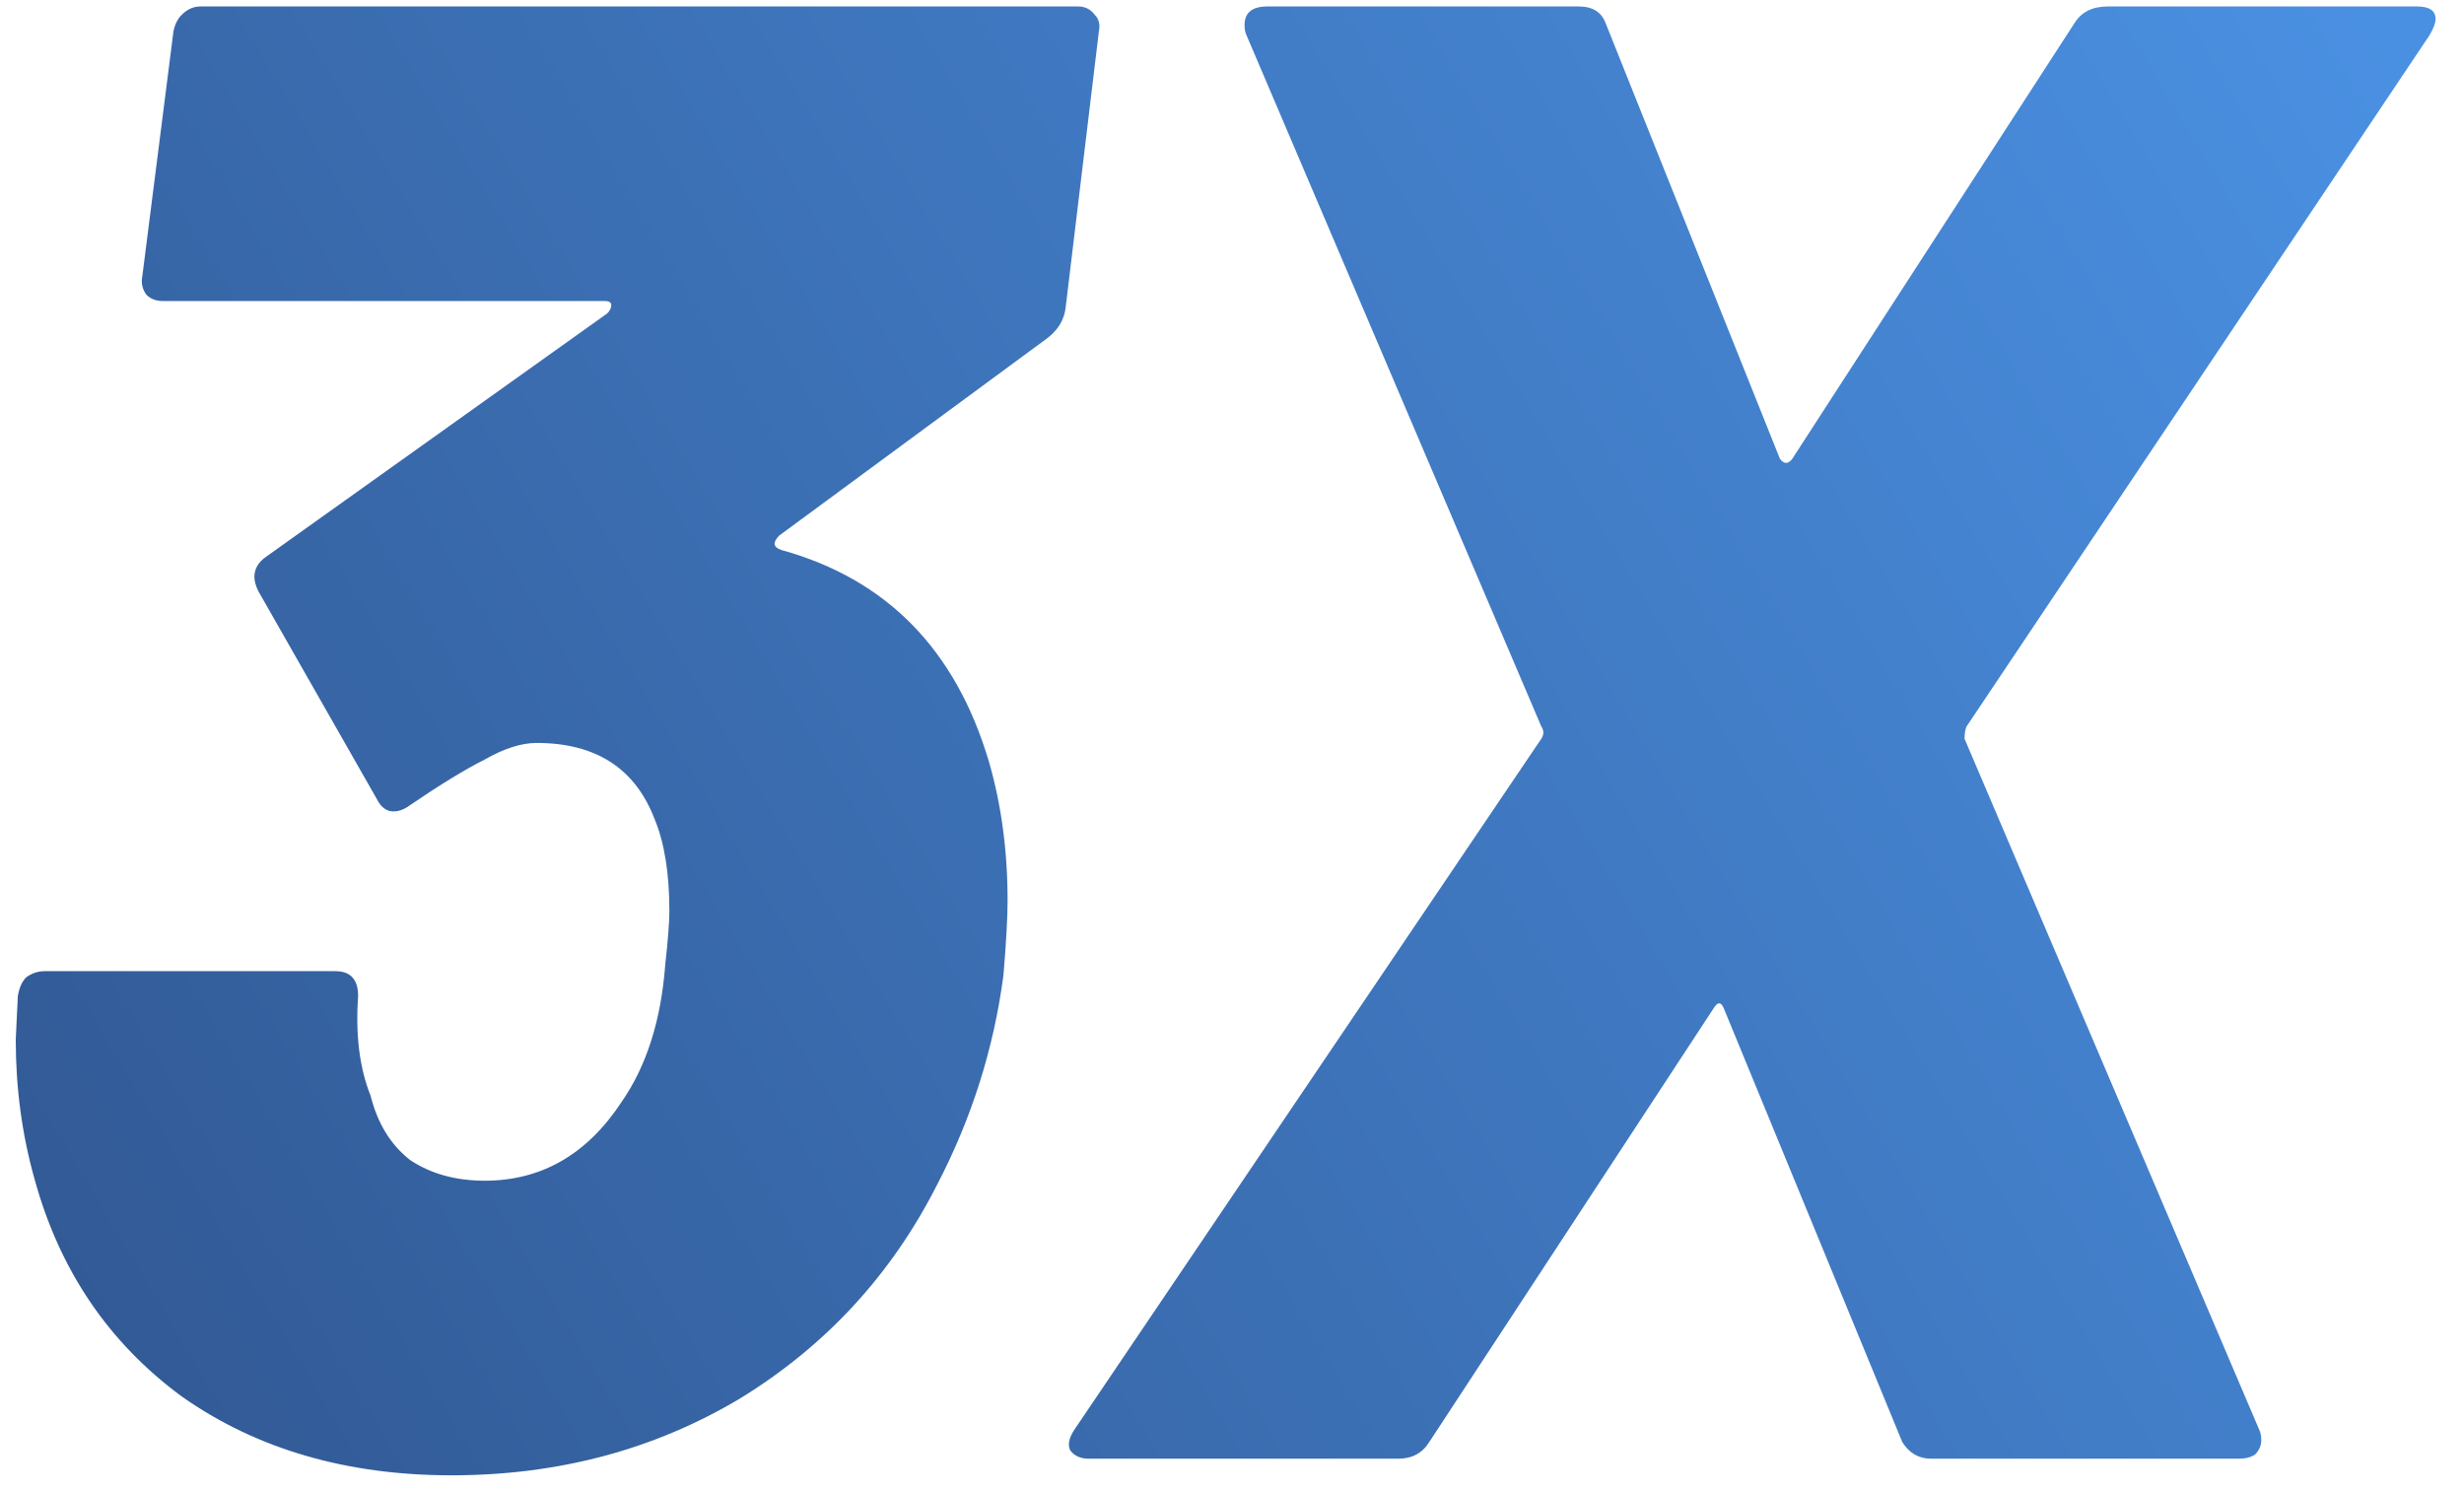
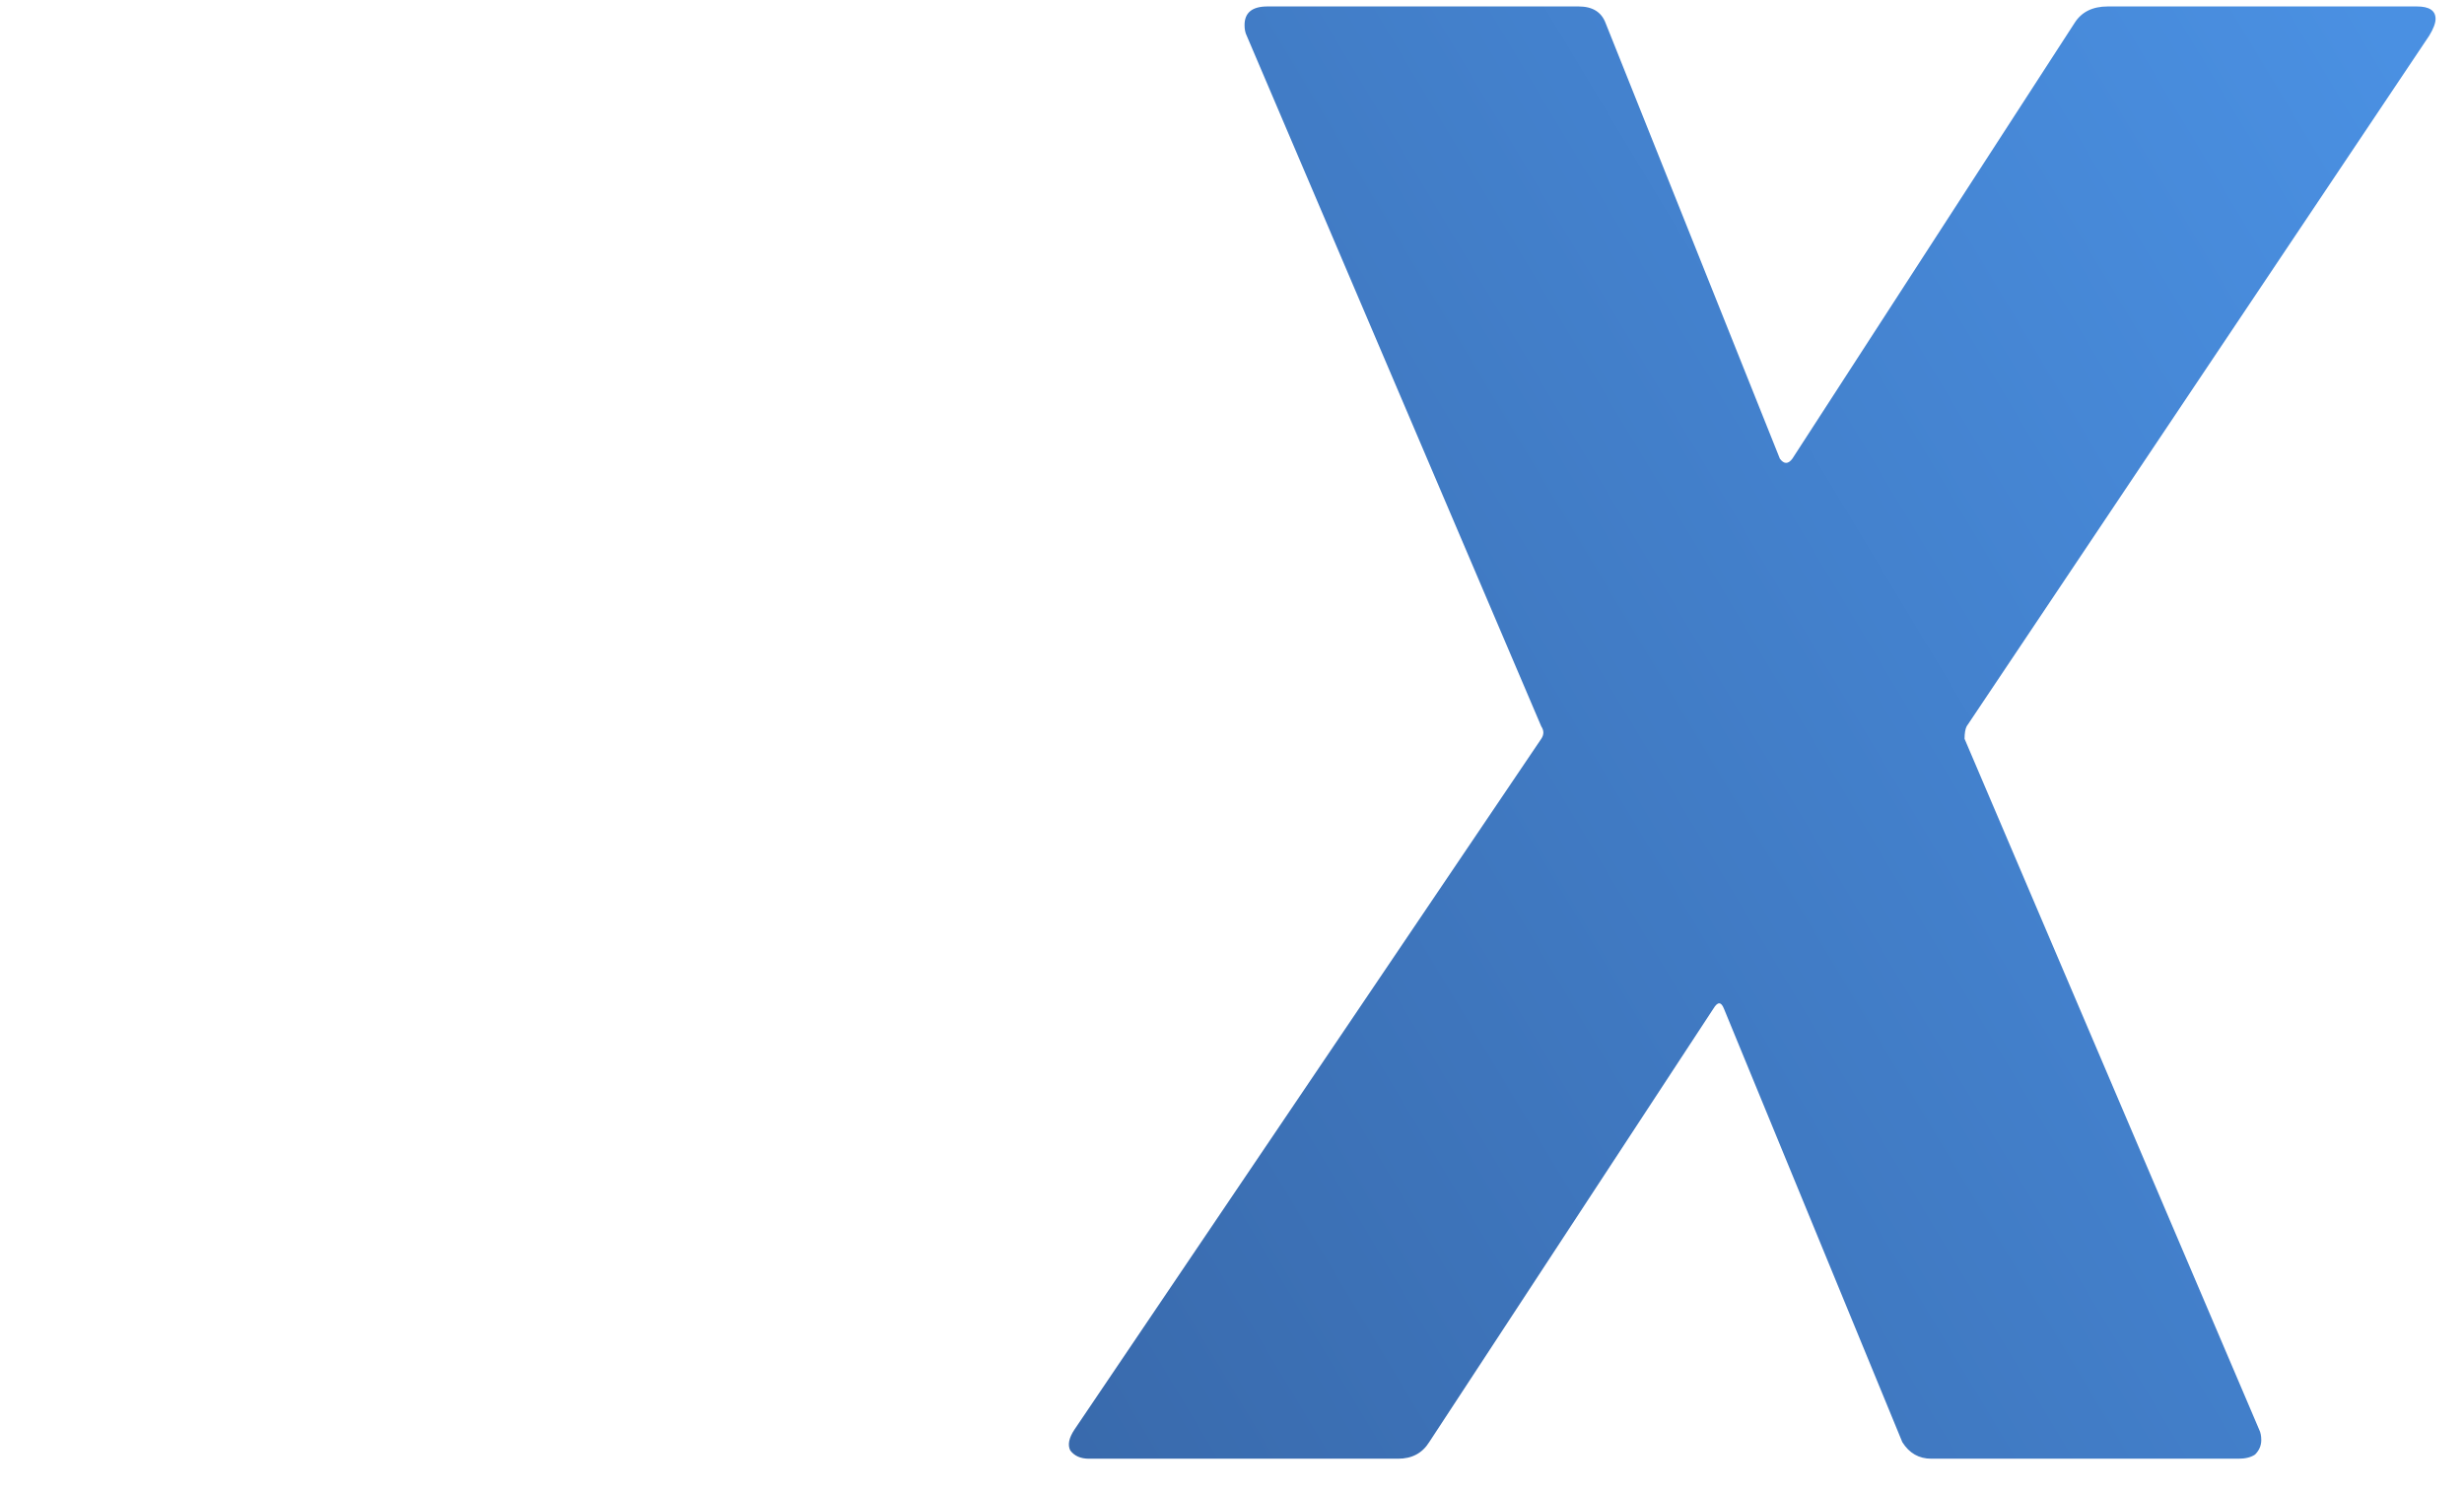
<svg xmlns="http://www.w3.org/2000/svg" width="76" height="46" viewBox="0 0 76 46" fill="none">
  <path d="M33.587 44.999C33.331 44.999 33.139 44.914 33.011 44.743C32.926 44.573 32.969 44.359 33.139 44.103L47.539 22.791C47.625 22.663 47.625 22.535 47.539 22.407L38.451 1.095C38.409 1.01 38.387 0.903 38.387 0.775C38.387 0.391 38.622 0.199 39.091 0.199H48.691C49.118 0.199 49.395 0.37 49.523 0.711L54.899 14.151C55.027 14.322 55.155 14.322 55.283 14.151L63.987 0.711C64.201 0.37 64.542 0.199 65.011 0.199H74.547C74.931 0.199 75.123 0.327 75.123 0.583C75.123 0.711 75.059 0.882 74.931 1.095L60.659 22.407C60.617 22.493 60.595 22.621 60.595 22.791L69.683 44.103C69.726 44.189 69.747 44.295 69.747 44.423C69.747 44.594 69.683 44.743 69.555 44.871C69.427 44.957 69.257 44.999 69.043 44.999H59.571C59.187 44.999 58.889 44.829 58.675 44.487L53.171 31.111C53.086 30.898 52.979 30.898 52.851 31.111L44.083 44.487C43.87 44.829 43.55 44.999 43.123 44.999H33.587Z" fill="url(#paint0_linear_4021_599)" />
-   <path d="M30.502 23.495C30.886 24.818 31.078 26.247 31.078 27.783C31.078 28.295 31.036 29.063 30.95 30.087C30.652 32.349 29.969 34.503 28.902 36.551C27.494 39.325 25.468 41.522 22.822 43.143C20.177 44.722 17.212 45.511 13.926 45.511C10.684 45.511 7.91 44.701 5.606 43.079C3.345 41.415 1.83 39.175 1.062 36.359C0.678 34.994 0.486 33.565 0.486 32.071L0.55 30.727C0.593 30.471 0.678 30.279 0.806 30.151C0.977 30.023 1.169 29.959 1.382 29.959H10.342C10.812 29.959 11.046 30.215 11.046 30.727C10.961 31.922 11.089 32.946 11.43 33.799C11.644 34.653 12.049 35.314 12.646 35.783C13.286 36.21 14.054 36.423 14.95 36.423C16.7 36.423 18.108 35.613 19.174 33.991C19.942 32.882 20.39 31.474 20.518 29.767C20.604 28.999 20.646 28.445 20.646 28.103C20.646 26.951 20.497 26.013 20.198 25.287C19.601 23.709 18.385 22.919 16.55 22.919C16.081 22.919 15.548 23.09 14.95 23.431C14.353 23.73 13.585 24.199 12.646 24.839C12.476 24.967 12.305 25.031 12.134 25.031C11.921 25.031 11.75 24.903 11.622 24.647L7.974 18.247C7.889 18.077 7.846 17.927 7.846 17.799C7.846 17.543 7.974 17.33 8.23 17.159L18.726 9.671C18.812 9.586 18.854 9.501 18.854 9.415C18.854 9.33 18.79 9.287 18.662 9.287H5.03C4.817 9.287 4.646 9.223 4.518 9.095C4.39 8.925 4.348 8.733 4.39 8.519L5.35 0.967C5.393 0.754 5.478 0.583 5.606 0.455C5.777 0.285 5.969 0.199 6.182 0.199H33.254C33.468 0.199 33.638 0.285 33.766 0.455C33.894 0.583 33.937 0.754 33.894 0.967L32.87 9.479C32.828 9.863 32.636 10.183 32.294 10.439L24.038 16.519C23.825 16.733 23.846 16.882 24.102 16.967C27.345 17.863 29.478 20.039 30.502 23.495Z" fill="url(#paint1_linear_4021_599)" />
  <defs>
    <linearGradient id="paint0_linear_4021_599" x1="73" y1="2.31739e-06" x2="-2" y2="45" gradientUnits="userSpaceOnUse">
      <stop stop-color="#4A90E2" />
      <stop offset="1" stop-color="#305690" />
    </linearGradient>
    <linearGradient id="paint1_linear_4021_599" x1="73" y1="-7.69731e-07" x2="-2" y2="45" gradientUnits="userSpaceOnUse">
      <stop stop-color="#4A90E2" />
      <stop offset="1" stop-color="#305690" />
    </linearGradient>
  </defs>
</svg>